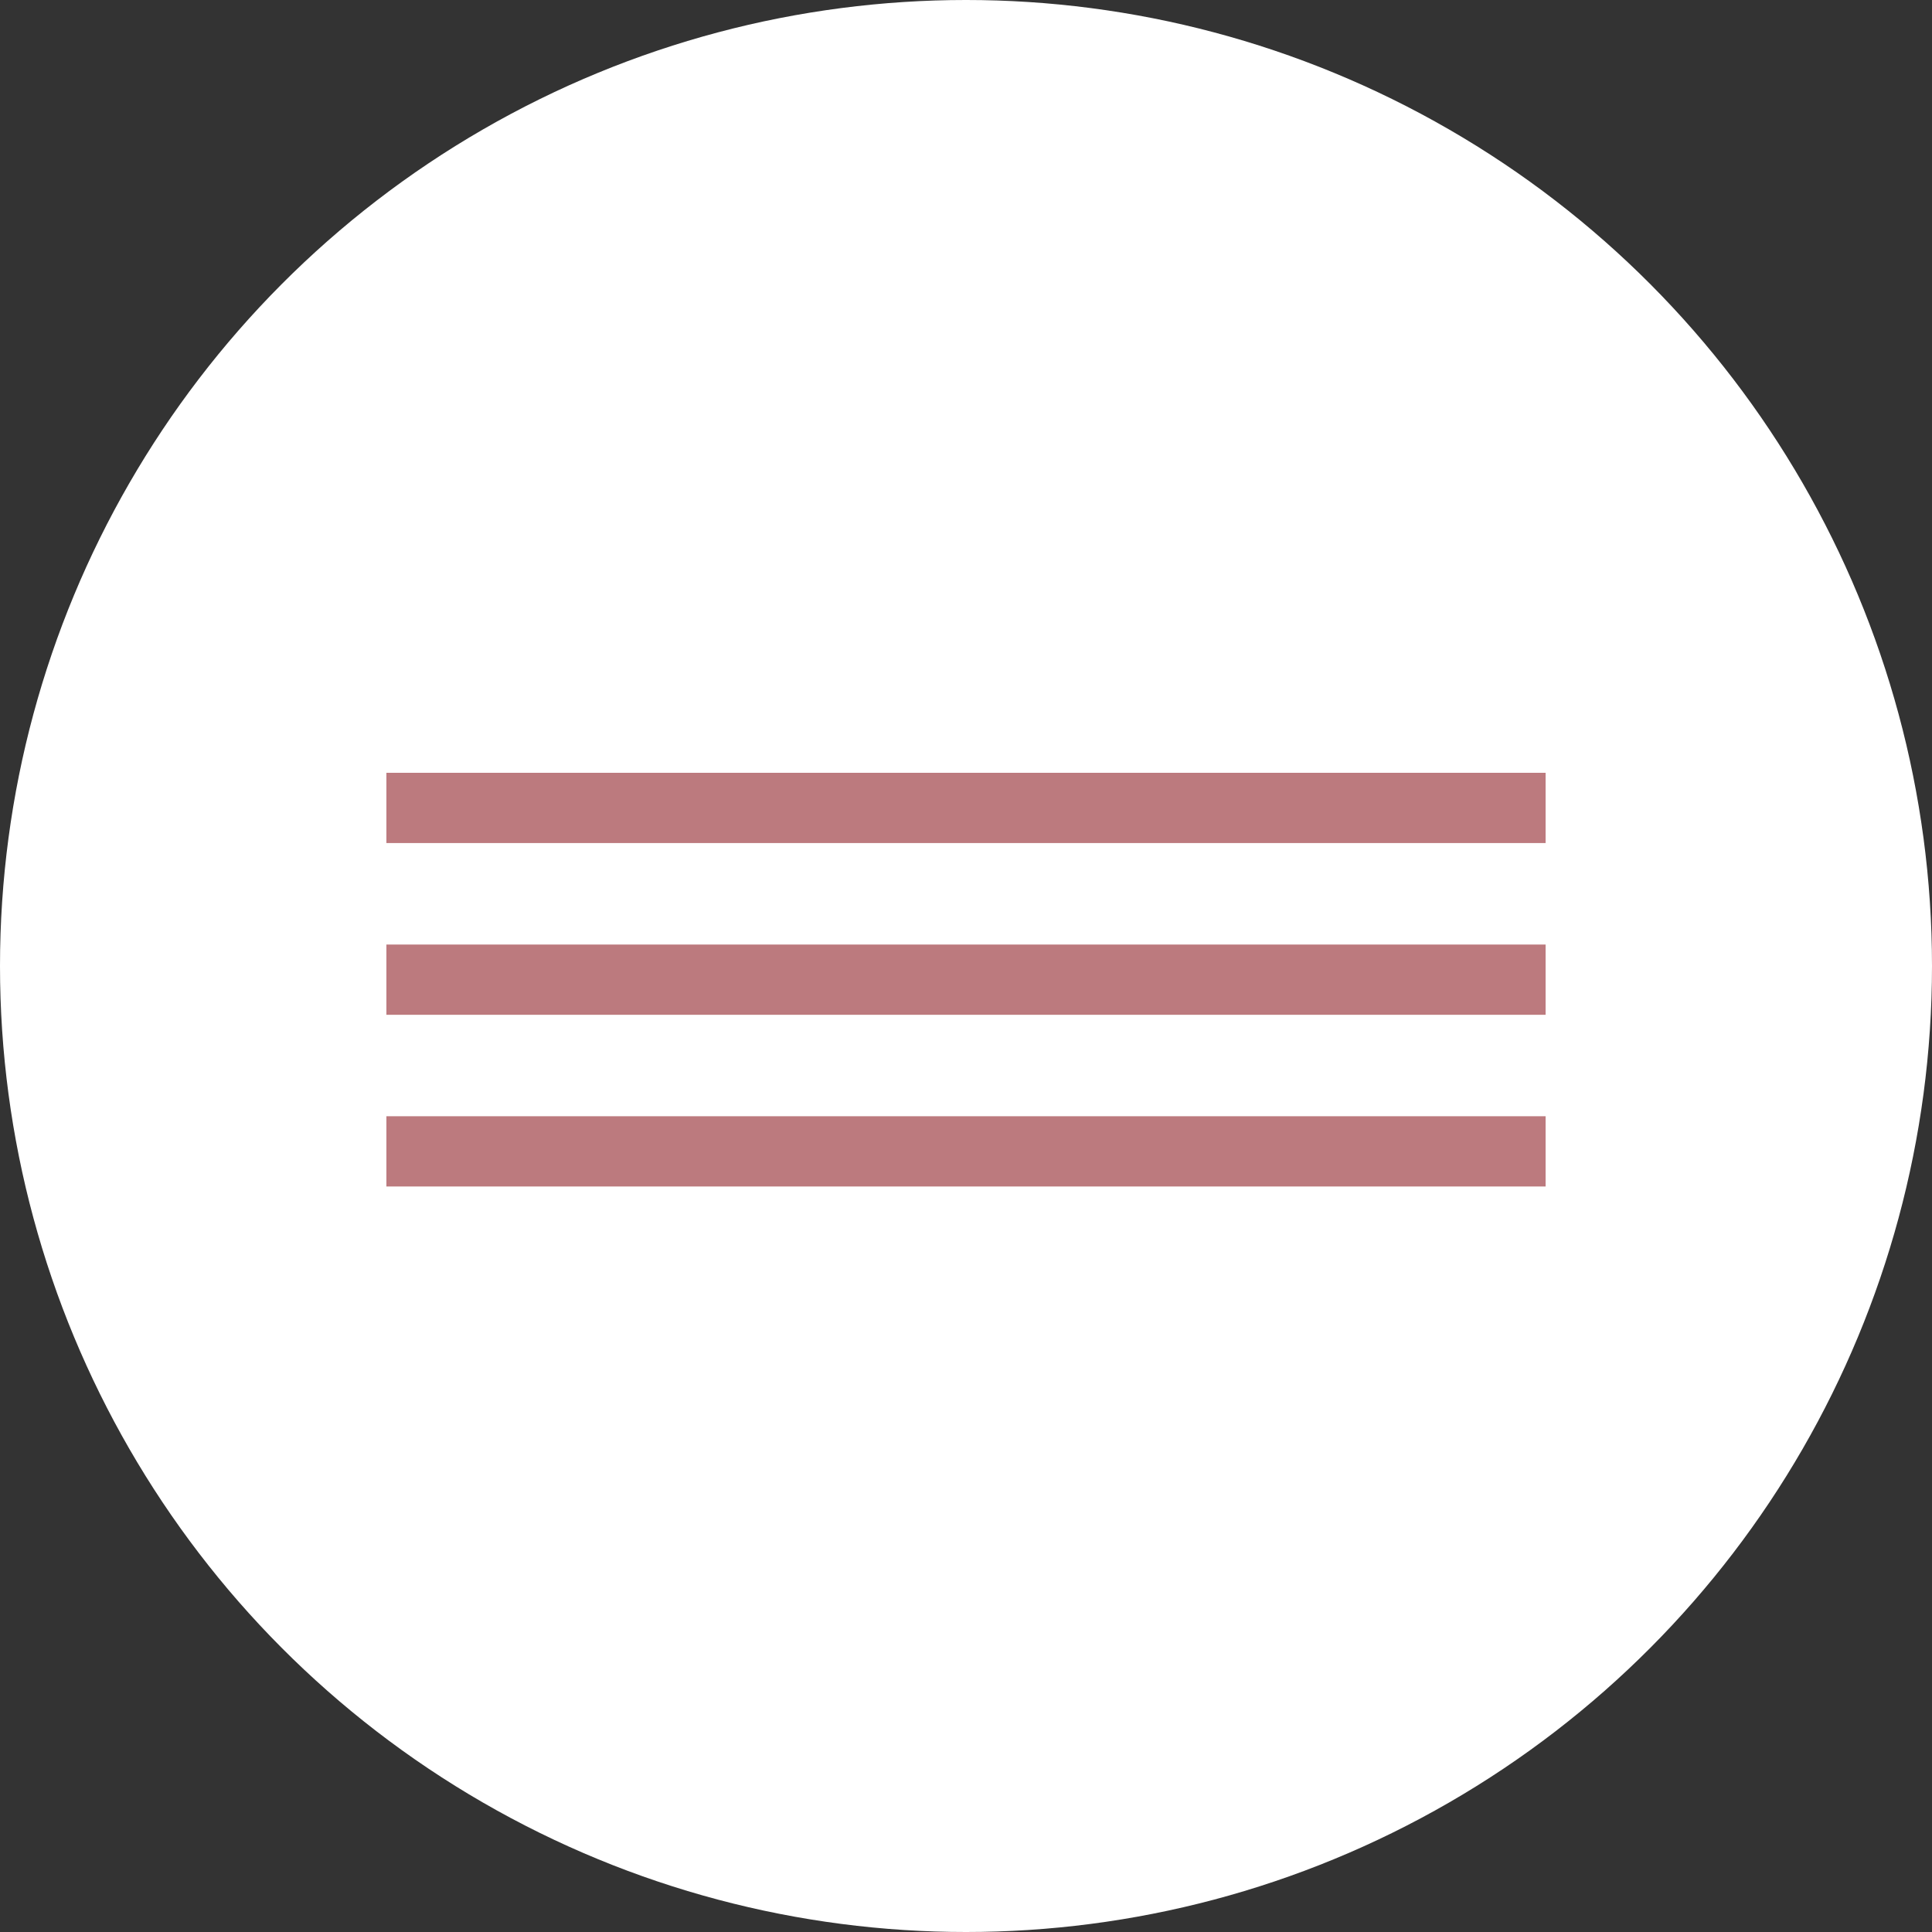
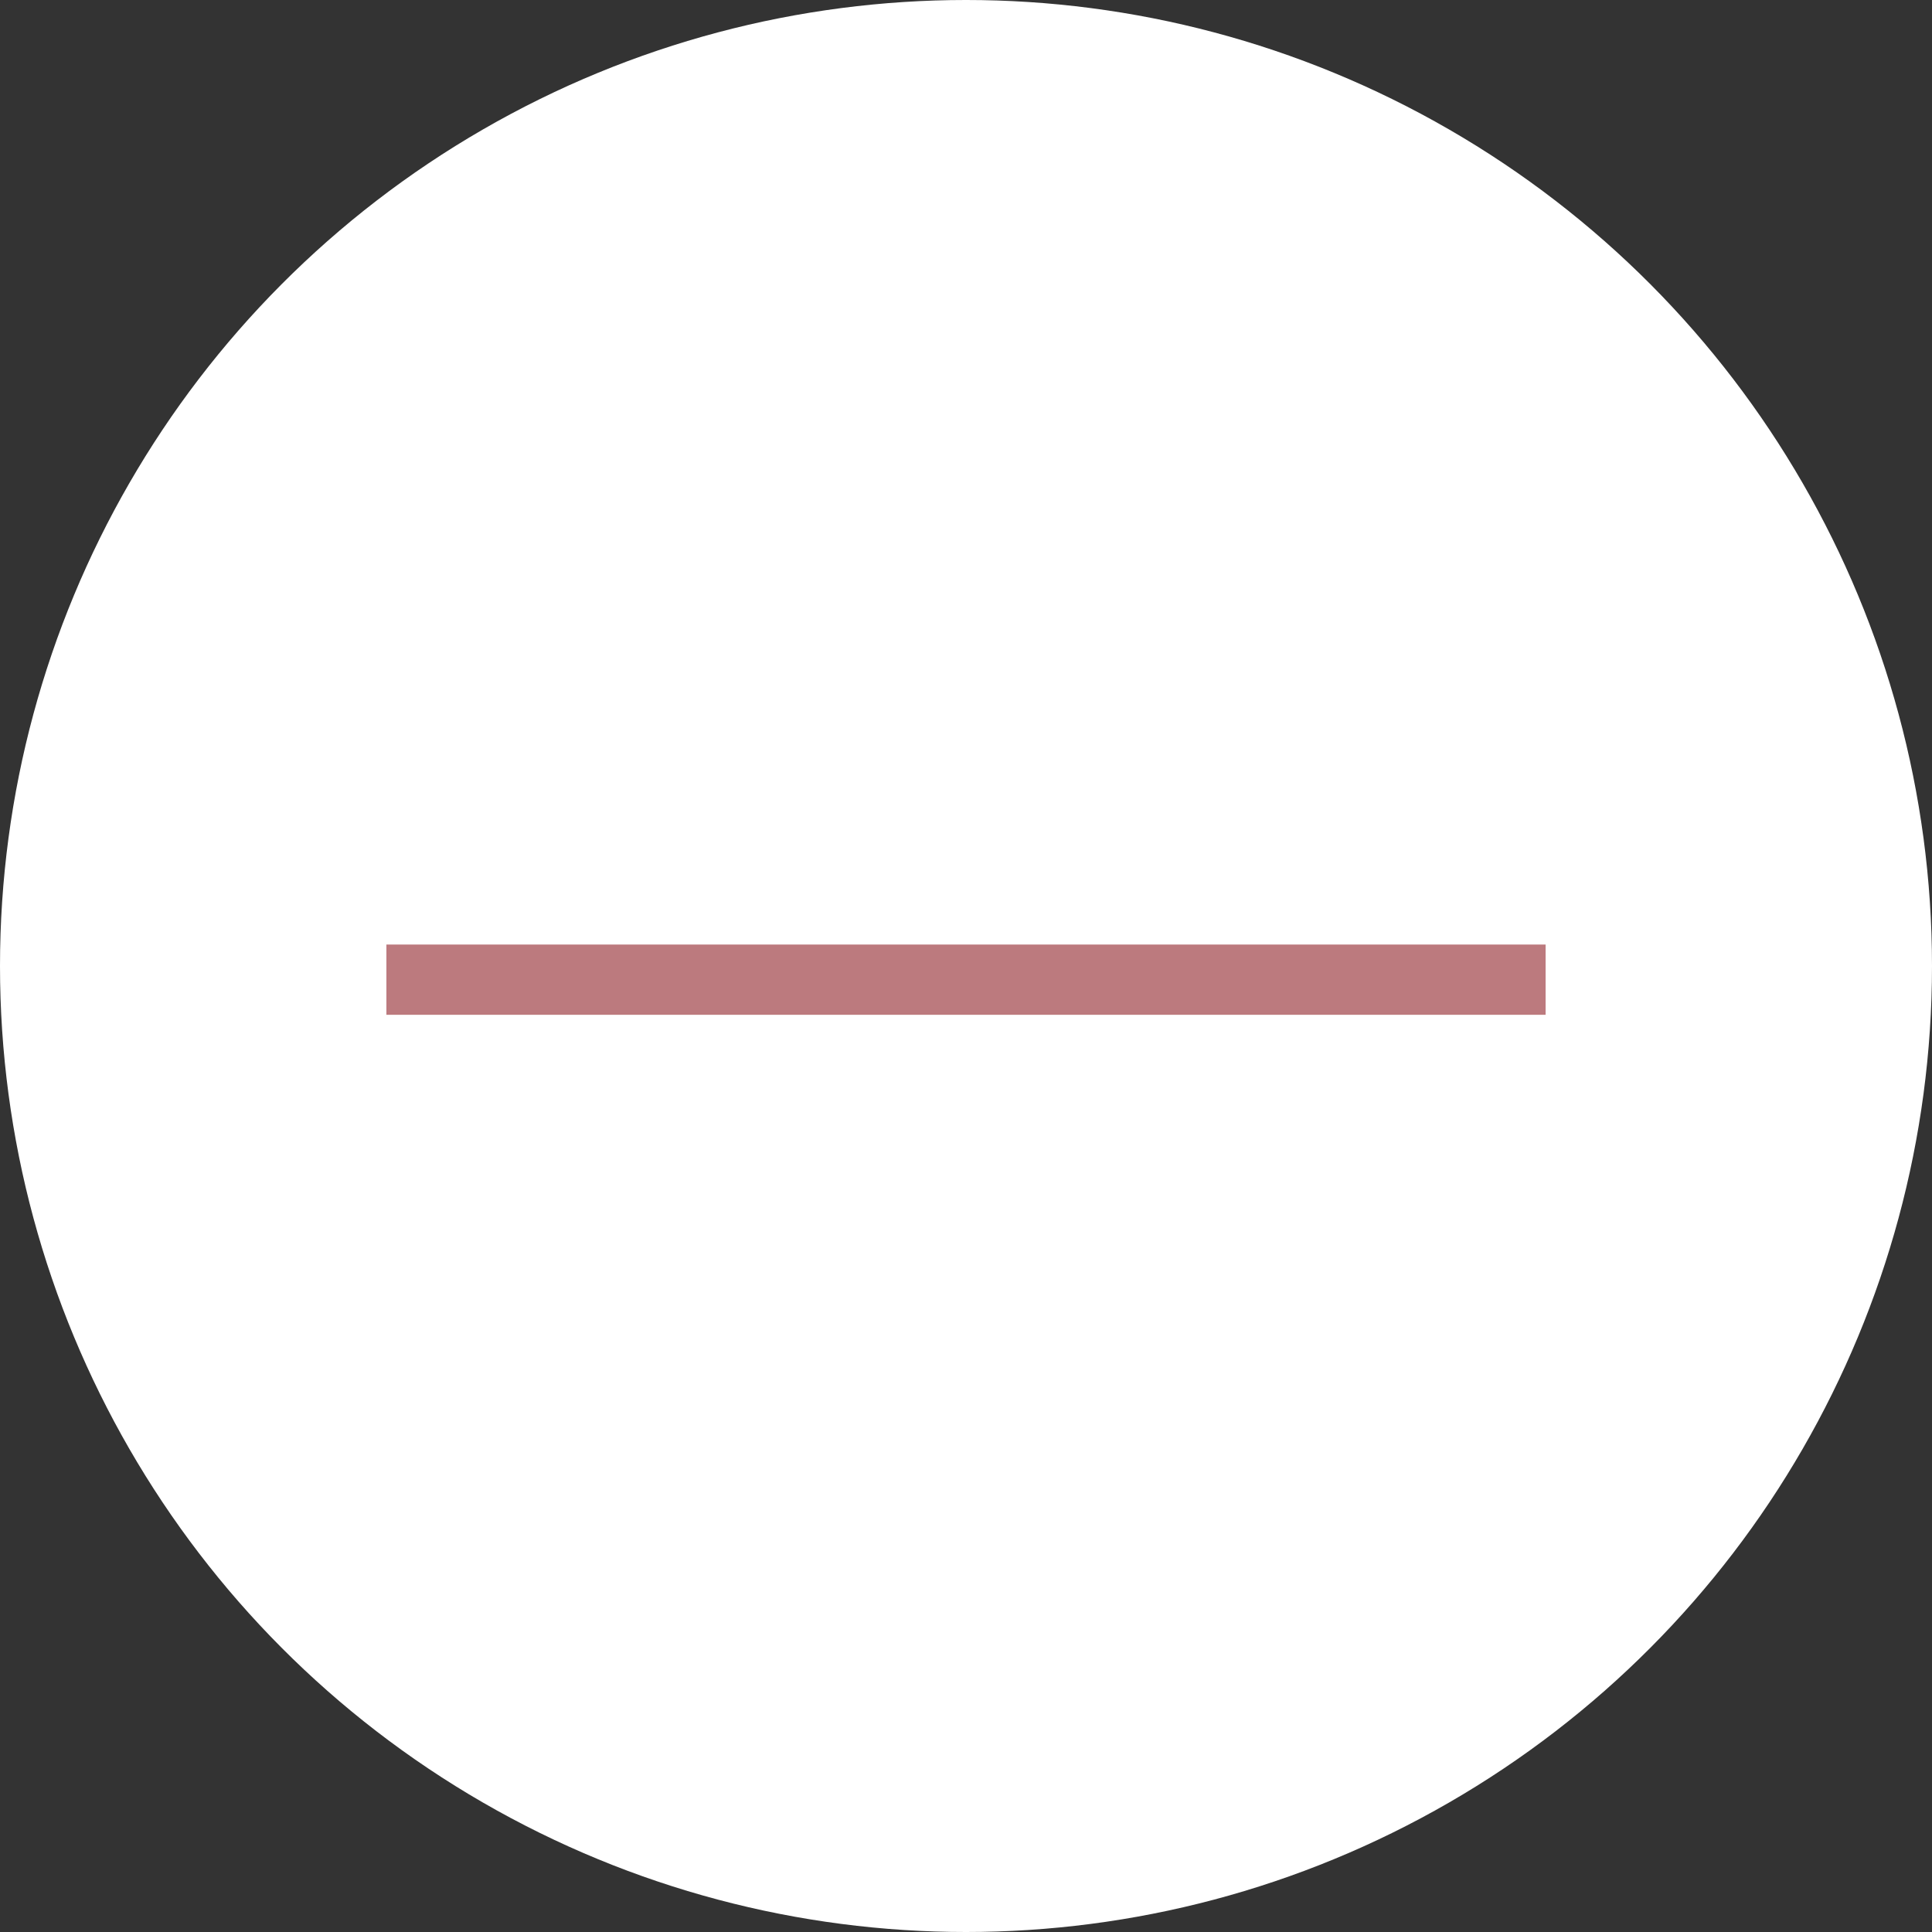
<svg xmlns="http://www.w3.org/2000/svg" width="55" height="55" viewBox="0 0 55 55" fill="none">
  <rect x="0" y="0" width="55" height="55" fill="#333333" stroke="none" />
  <circle cx="27.5" cy="27.5" r="27.5" fill="white" />
-   <line x1="11" y1="23" x2="44" y2="23" stroke="#BC7A7E" stroke-width="2" />
  <line x1="11" y1="27.889" x2="44" y2="27.889" stroke="#BC7A7E" stroke-width="2" />
-   <line x1="11" y1="32.777" x2="44" y2="32.777" stroke="#BC7A7E" stroke-width="2" />
</svg>